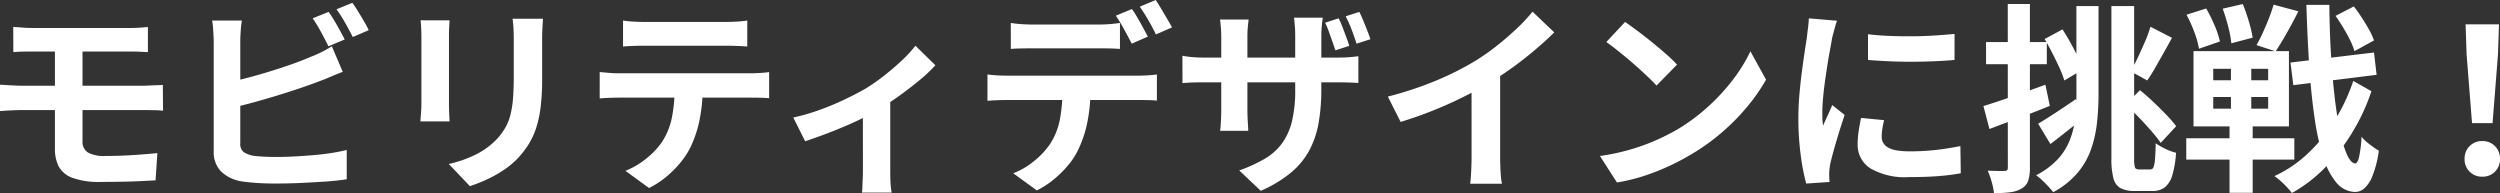
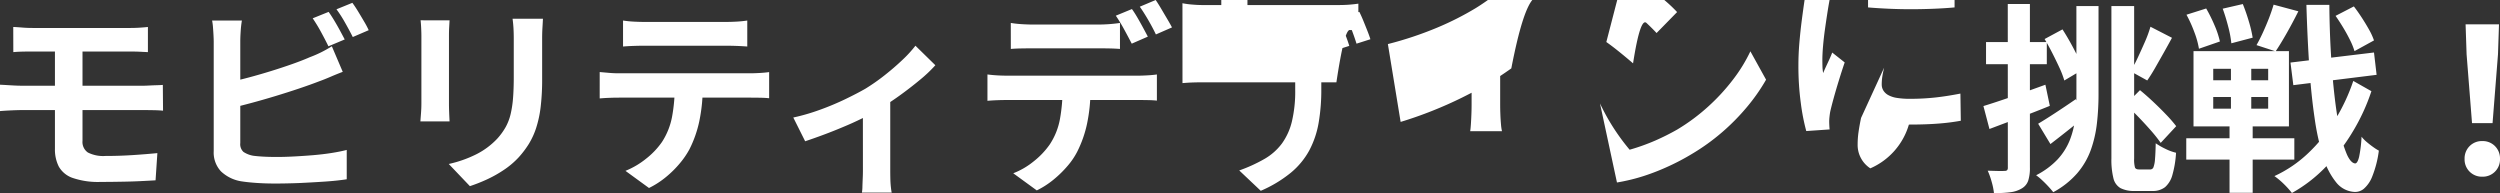
<svg xmlns="http://www.w3.org/2000/svg" width="298.152" height="23.021" viewBox="0 0 298.152 23.021">
  <rect x="0" y="0" width="298.152" height="23.021" fill="#333333" stroke="none" />
-   <path d="M4.1-17.64q.528.024,1.1.072t1.248.048H18q.624,0,1.176-.036t.984-.084v3l-.972-.048q-.516-.024-1.188-.024H6.456q-.672,0-1.248.012t-1.1.06ZM12.36-9.192q0,.432,0,1.152t0,1.524q0,.8,0,1.476t0,.984a1.515,1.515,0,0,0,.648,1.392,4.06,4.06,0,0,0,2.088.408q1.632,0,3.192-.1t3-.24L21.072.648q-.768.048-1.86.1T16.9.816Q15.672.84,14.544.84A9.331,9.331,0,0,1,11.172.36,3.026,3.026,0,0,1,9.528-1a4.5,4.5,0,0,1-.456-2.1V-15.408H12.36q0,.216,0,.888t0,1.548q0,.876,0,1.716t0,1.416Q12.36-9.264,12.36-9.192Zm-9.84-1.56q.528.024,1.308.072t1.332.048H19.608q.264,0,.7-.024t.876-.036q.444-.012.756-.036l.024,3.072q-.48-.048-1.176-.06t-1.1-.012H5.16q-.5,0-1.3.036T2.52-7.608ZM41.712-19.44q.312.432.672,1.032t.684,1.2q.324.6.564,1.056l-1.944.816q-.36-.744-.876-1.692a18.459,18.459,0,0,0-1-1.644Zm2.832-1.08q.336.456.7,1.056t.708,1.188a10.188,10.188,0,0,1,.54,1.02l-1.9.816q-.384-.768-.912-1.7a14.873,14.873,0,0,0-1.032-1.608ZM31.368-18.408a12.263,12.263,0,0,0-.144,1.272q-.048.72-.048,1.224v12.12a1.246,1.246,0,0,0,.384,1.056,3.046,3.046,0,0,0,1.176.456q.552.072,1.272.108t1.512.036q.936,0,2.076-.06t2.3-.156q1.164-.1,2.2-.264t1.776-.36v3.5Q42.744.7,41.256.8T38.22.972q-1.548.06-2.892.06-1.176,0-2.22-.072T31.3.768A4.564,4.564,0,0,1,28.872-.42a3.286,3.286,0,0,1-.864-2.412v-13.08q0-.264-.024-.72t-.06-.936a7.005,7.005,0,0,0-.108-.84ZM29.784-11.04q1.152-.24,2.448-.588t2.616-.756q1.32-.408,2.508-.828t2.124-.828a13.786,13.786,0,0,0,1.284-.552q.636-.312,1.332-.744l1.3,3.048q-.7.264-1.452.588t-1.356.54q-1.056.408-2.412.864t-2.82.9q-1.464.444-2.892.828T29.808-7.9Zm37.488-7.584q-.024.5-.06,1.092t-.036,1.308q0,.624,0,1.512t0,1.764q0,.876,0,1.476A27.452,27.452,0,0,1,67-8.112a13.191,13.191,0,0,1-.54,2.52,8.943,8.943,0,0,1-.876,1.908,11.108,11.108,0,0,1-1.188,1.572A9.817,9.817,0,0,1,62.568-.564,14.5,14.5,0,0,1,60.492.588a19.391,19.391,0,0,1-1.932.756L56.04-1.3a14.146,14.146,0,0,0,3.252-1.14A8.978,8.978,0,0,0,61.824-4.32a7.609,7.609,0,0,0,1.008-1.392A6.154,6.154,0,0,0,63.42-7.26a12.51,12.51,0,0,0,.288-1.932q.084-1.08.084-2.472v-4.56q0-.72-.036-1.308t-.108-1.092Zm-11.136.192q-.024.432-.048.852t-.024,1v8.112q0,.456.024,1.056t.048,1.032h-3.48q.024-.336.072-.96T52.776-8.5v-8.088q0-.336-.024-.876t-.072-.972Zm20.688.024a12.217,12.217,0,0,0,1.3.132q.7.036,1.272.036H89.04q.624,0,1.3-.036t1.3-.132v3.1q-.624-.048-1.3-.072t-1.3-.024H79.416q-.624,0-1.332.024t-1.26.072ZM74.04-12.264q.528.048,1.14.1t1.164.048h15.72q.384,0,1.044-.036t1.14-.108v3.12q-.432-.048-1.056-.06t-1.128-.012H76.344q-.528,0-1.164.024t-1.14.072Zm12.288,1.656A19.743,19.743,0,0,1,85.92-6.4a13.643,13.643,0,0,1-1.176,3.348,9.865,9.865,0,0,1-1.152,1.68A12.31,12.31,0,0,1,81.936.264a10.3,10.3,0,0,1-2.016,1.3L77.112-.48A9.626,9.626,0,0,0,79.56-1.92a9.191,9.191,0,0,0,1.9-1.992A8.317,8.317,0,0,0,82.68-6.984a19.715,19.715,0,0,0,.312-3.6Zm10.8,3.768a24.361,24.361,0,0,0,3.18-.924,32.373,32.373,0,0,0,3.036-1.272q1.416-.684,2.376-1.236a23.774,23.774,0,0,0,2.316-1.62q1.14-.9,2.1-1.812a14.413,14.413,0,0,0,1.56-1.7l2.376,2.328a16.55,16.55,0,0,1-1.836,1.74q-1.14.948-2.46,1.9t-2.64,1.716q-.816.5-1.872,1.02T103.044-5.7q-1.164.492-2.328.924t-2.172.768Zm8.3-1.56,3.264-.624V-.48q0,.408.012.936t.06.972q.048.444.1.684h-3.552a4.3,4.3,0,0,0,.06-.684q.012-.444.036-.972t.024-.936Zm17.64-9.72q.576.1,1.272.144t1.3.048h7.848q.624,0,1.3-.048t1.3-.144v3.1q-.624-.048-1.3-.06t-1.3-.012H125.64q-.624,0-1.32.012t-1.248.06Zm-2.784,6.144q.528.072,1.14.108t1.164.036h15.72q.384,0,1.044-.036t1.14-.108v3.12q-.432-.048-1.056-.06t-1.128-.012h-15.72q-.528,0-1.164.024t-1.14.072Zm12.288,1.68a19.616,19.616,0,0,1-.408,4.188,13.644,13.644,0,0,1-1.176,3.348,8.552,8.552,0,0,1-1.14,1.68A12.91,12.91,0,0,1,128.184.552a10.3,10.3,0,0,1-2.016,1.3L123.36-.192a8.923,8.923,0,0,0,2.448-1.428,9.419,9.419,0,0,0,1.9-2,8.1,8.1,0,0,0,1.224-3.048,19.858,19.858,0,0,0,.312-3.624Zm4.944-9.48q.312.432.66,1.032t.672,1.2q.324.6.564,1.056l-1.92.84q-.384-.744-.9-1.692a18.458,18.458,0,0,0-1-1.644Zm2.832-1.08q.312.456.672,1.068t.708,1.2q.348.588.564,1l-1.92.84q-.36-.768-.9-1.7t-1.02-1.608Zm21.816,2.184a9.607,9.607,0,0,1,.468,1.056q.228.6.444,1.176t.36,1.056l-1.656.528q-.168-.5-.372-1.08L161-17.088a9.319,9.319,0,0,0-.444-1.056Zm2.472-.768q.24.48.48,1.068t.468,1.164q.228.576.372,1.032l-1.656.528q-.24-.768-.576-1.656a13.8,13.8,0,0,0-.72-1.608ZM160.1-10.248A23.074,23.074,0,0,1,159.78-6.2a11,11,0,0,1-1.116,3.288,9.09,9.09,0,0,1-2.208,2.664A15.054,15.054,0,0,1,152.88,1.9L150.312-.528a18.2,18.2,0,0,0,3-1.368,6.869,6.869,0,0,0,2.076-1.824,7.436,7.436,0,0,0,1.2-2.628,15.478,15.478,0,0,0,.4-3.78v-6.384q0-.72-.048-1.3t-.1-.936h3.432q-.048.36-.108.936a12.611,12.611,0,0,0-.06,1.3Zm-8.664-8.28q-.048.336-.1.9t-.048,1.284v8.568q0,.528.024,1.02t.048.876q.024.384.024.624h-3.36a4.79,4.79,0,0,0,.072-.612q.024-.372.048-.876t.024-1.032v-8.592q0-.528-.036-1.068t-.108-1.092Zm-7.9,4.32q.216.048.6.1t.888.084q.5.036,1.1.036H161.88q.96,0,1.56-.048t1.08-.12v3.192q-.384-.024-1.032-.048T161.9-11.04H146.136q-.6,0-1.092.012t-.864.036q-.372.024-.636.048Zm24.5,4.872a42,42,0,0,0,5.868-1.956,34.908,34.908,0,0,0,4.62-2.34,26.184,26.184,0,0,0,2.508-1.764q1.26-1,2.376-2.052a20.135,20.135,0,0,0,1.884-2.016l2.592,2.472q-1.1,1.08-2.412,2.184T182.76-12.7q-1.416,1.008-2.808,1.848-1.368.792-3.06,1.632t-3.564,1.584q-1.872.744-3.768,1.32Zm9.984-2.76,3.408-.792v10.8q0,.528.024,1.152t.072,1.164a5.724,5.724,0,0,0,.12.828h-3.792q.048-.288.084-.828t.06-1.164q.024-.624.024-1.152Zm18.312-6.144q.624.432,1.464,1.056t1.74,1.356q.9.732,1.692,1.428a16.742,16.742,0,0,1,1.3,1.248l-2.448,2.5q-.456-.5-1.2-1.2T197.28-13.3q-.864-.744-1.7-1.416t-1.488-1.128Zm-3,15.984A25.417,25.417,0,0,0,196.872-3a24.6,24.6,0,0,0,3.072-1.1,27.932,27.932,0,0,0,2.592-1.3,23.209,23.209,0,0,0,3.744-2.784,23.865,23.865,0,0,0,2.976-3.252,18.4,18.4,0,0,0,2.016-3.3l1.872,3.384A22.346,22.346,0,0,1,210.9-8.136a25.827,25.827,0,0,1-3.012,3.06,25.088,25.088,0,0,1-3.624,2.6,27.213,27.213,0,0,1-2.64,1.4A26.994,26.994,0,0,1,198.636.108a22.526,22.526,0,0,1-3.276.8Zm31.968-14.52q1.1.144,2.484.2t2.808.048q1.428-.012,2.748-.1t2.28-.18v3.1q-1.1.1-2.424.156t-2.712.06q-1.392,0-2.724-.06t-2.46-.156Zm1.92,10.248q-.144.6-.216,1.068a6.227,6.227,0,0,0-.072.948,1.364,1.364,0,0,0,.192.708,1.574,1.574,0,0,0,.588.552,3.126,3.126,0,0,0,1.032.336,9.43,9.43,0,0,0,1.548.108,27.665,27.665,0,0,0,3.024-.156q1.416-.156,3-.468l.048,3.24a25.627,25.627,0,0,1-2.652.336q-1.5.12-3.54.12A8.178,8.178,0,0,1,225.576-.78a3.324,3.324,0,0,1-1.512-2.892,10.272,10.272,0,0,1,.108-1.452q.108-.756.3-1.668Zm-5.616-11.856a6.819,6.819,0,0,0-.216.672q-.12.432-.228.84t-.156.624q-.072.5-.228,1.308t-.312,1.8q-.156,1-.3,2.028t-.228,1.992q-.084.96-.084,1.68,0,.336.012.768a4.718,4.718,0,0,0,.084.792q.168-.408.36-.816t.384-.828q.192-.42.336-.8l1.488,1.176q-.336.984-.684,2.112t-.624,2.124q-.276,1-.42,1.644-.048.264-.084.6a5.262,5.262,0,0,0-.036.528q0,.192.012.468t.036.516l-2.784.192a24.71,24.71,0,0,1-.648-3.324,33.021,33.021,0,0,1-.288-4.524q0-1.344.12-2.736t.288-2.676q.168-1.284.324-2.34t.276-1.752q.048-.5.132-1.14t.108-1.212ZM239.064-8.208q1.416-.432,3.384-1.116t4.008-1.428l.528,2.52q-1.824.744-3.72,1.452t-3.48,1.308Zm.312-7.632h7.248v2.64h-7.248Zm2.592-4.536h2.64V-.888a4.927,4.927,0,0,1-.2,1.572,1.715,1.715,0,0,1-.756.924,3.4,3.4,0,0,1-1.332.456,12.268,12.268,0,0,1-2,.1,7.683,7.683,0,0,0-.264-1.308,9.11,9.11,0,0,0-.48-1.356q.672.024,1.236.036a7,7,0,0,0,.78-.012.42.42,0,0,0,.3-.084.464.464,0,0,0,.084-.324Zm8.184.24h2.64V-9.624a30.645,30.645,0,0,1-.192,3.48,14.074,14.074,0,0,1-.732,3.18,8.939,8.939,0,0,1-1.62,2.772,10.131,10.131,0,0,1-2.856,2.256q-.24-.312-.6-.7t-.744-.744a6.242,6.242,0,0,0-.7-.576A9.394,9.394,0,0,0,247.9-1.836,7.441,7.441,0,0,0,249.348-4.1,9.962,9.962,0,0,0,250-6.732a26.408,26.408,0,0,0,.156-2.916Zm4.176,0h2.712V-1.944a3.545,3.545,0,0,0,.1,1.068q.1.228.48.228h1.344a.4.4,0,0,0,.384-.276,3.433,3.433,0,0,0,.18-.96q.06-.684.084-1.884a8.533,8.533,0,0,0,1.176.672,5.736,5.736,0,0,0,1.248.456A12.087,12.087,0,0,1,261.6.012a2.941,2.941,0,0,1-.876,1.452,2.354,2.354,0,0,1-1.524.456h-2.088a3.544,3.544,0,0,1-1.692-.336A1.84,1.84,0,0,1,254.568.4a9.119,9.119,0,0,1-.24-2.364ZM246.36-16.2l2.136-1.152q.48.744.96,1.608t.876,1.68q.4.816.636,1.464l-2.256,1.344a11.048,11.048,0,0,0-.588-1.536q-.4-.864-.852-1.752T246.36-16.2Zm9.648,7.824,1.728-1.728q.792.648,1.62,1.428t1.536,1.524a16.337,16.337,0,0,1,1.164,1.344l-1.848,1.992a17.208,17.208,0,0,0-1.128-1.428q-.7-.8-1.5-1.632T256.008-8.376ZM245.592-6.1q.84-.5,2.04-1.284t2.448-1.644l.936,2.208q-.96.792-1.992,1.608t-1.968,1.536Zm13.392-11.568,2.568,1.32q-.48.888-1.008,1.824t-1.008,1.776q-.48.84-.936,1.488l-1.992-1.1a15.675,15.675,0,0,0,.864-1.62q.432-.924.852-1.884A14.38,14.38,0,0,0,258.984-17.664Zm16.7,4.272,9.96-1.2.312,2.664L276.024-10.7Zm5.376-5.568,2.184-1.128q.48.624.948,1.344t.864,1.428a7.618,7.618,0,0,1,.588,1.284L283.32-14.76a8.279,8.279,0,0,0-.528-1.308q-.36-.732-.816-1.488T281.064-18.96ZM263.28-19.1l2.352-.744a18.2,18.2,0,0,1,1,2.016,10.469,10.469,0,0,1,.636,1.92l-2.5.864a10.074,10.074,0,0,0-.54-1.956A15.4,15.4,0,0,0,263.28-19.1Zm4.32-.72,2.4-.552a21.492,21.492,0,0,1,.72,2.076,14.993,14.993,0,0,1,.456,1.932l-2.544.672a12.605,12.605,0,0,0-.372-1.98Q267.96-18.84,267.6-19.824ZM266.472-9.288V-7.9h6.552V-9.288Zm0-3.36v1.368h6.552v-1.368ZM264.12-14.76H275.5v8.976H264.12Zm-.864,10.392h12.888v2.544H263.256ZM273.672-20.3l2.952.792q-.648,1.3-1.38,2.592t-1.332,2.184l-2.28-.744q.384-.672.768-1.512t.72-1.7Q273.456-19.56,273.672-20.3Zm-5.088,6.24h2.424v7.2h.168v9h-2.76v-9h.168Zm14.592,2.856,2.16,1.224A23.605,23.605,0,0,1,283.1-5.136,22.851,22.851,0,0,1,279.84-.9a17.207,17.207,0,0,1-3.984,3.06,10.019,10.019,0,0,0-.96-1.068,8.868,8.868,0,0,0-1.128-.948,14.819,14.819,0,0,0,4.056-2.76,19.185,19.185,0,0,0,3.2-3.984A22.66,22.66,0,0,0,283.176-11.208Zm-5.592-9.072h2.736q.024,3.048.192,5.856t.444,5.16q.276,2.352.648,4.116a13.307,13.307,0,0,0,.828,2.748q.456.984.96,1.032.288,0,.48-.8a14.97,14.97,0,0,0,.288-2.388,4.351,4.351,0,0,0,.636.648q.4.336.792.612a5.508,5.508,0,0,0,.636.4A12.571,12.571,0,0,1,285.432.2a3.728,3.728,0,0,1-1.008,1.464,1.626,1.626,0,0,1-1.056.372,2.988,2.988,0,0,1-2.2-1.1,8.6,8.6,0,0,1-1.56-3,28.965,28.965,0,0,1-1.044-4.692q-.408-2.748-.636-6.156T277.584-20.28ZM297.336-6.168l-.648-8.208-.12-3.576h3.984l-.12,3.576-.648,8.208ZM298.56.216a2.05,2.05,0,0,1-1.512-.6,2.05,2.05,0,0,1-.6-1.512,2.08,2.08,0,0,1,.6-1.536,2.05,2.05,0,0,1,1.512-.6,2.05,2.05,0,0,1,1.512.6,2.08,2.08,0,0,1,.6,1.536,2.05,2.05,0,0,1-.6,1.512A2.05,2.05,0,0,1,298.56.216Z" transform="translate(-2.52 20.856)" fill="#fff" />
+   <path d="M4.1-17.64q.528.024,1.1.072t1.248.048H18q.624,0,1.176-.036t.984-.084v3l-.972-.048q-.516-.024-1.188-.024H6.456q-.672,0-1.248.012t-1.1.06ZM12.36-9.192q0,.432,0,1.152t0,1.524q0,.8,0,1.476t0,.984a1.515,1.515,0,0,0,.648,1.392,4.06,4.06,0,0,0,2.088.408q1.632,0,3.192-.1t3-.24L21.072.648q-.768.048-1.86.1T16.9.816Q15.672.84,14.544.84A9.331,9.331,0,0,1,11.172.36,3.026,3.026,0,0,1,9.528-1a4.5,4.5,0,0,1-.456-2.1V-15.408H12.36q0,.216,0,.888t0,1.548q0,.876,0,1.716t0,1.416Q12.36-9.264,12.36-9.192Zm-9.84-1.56q.528.024,1.308.072t1.332.048H19.608q.264,0,.7-.024t.876-.036q.444-.012.756-.036l.024,3.072q-.48-.048-1.176-.06t-1.1-.012H5.16q-.5,0-1.3.036T2.52-7.608ZM41.712-19.44q.312.432.672,1.032t.684,1.2q.324.6.564,1.056l-1.944.816q-.36-.744-.876-1.692a18.459,18.459,0,0,0-1-1.644Zm2.832-1.08q.336.456.7,1.056t.708,1.188a10.188,10.188,0,0,1,.54,1.02l-1.9.816q-.384-.768-.912-1.7a14.873,14.873,0,0,0-1.032-1.608ZM31.368-18.408a12.263,12.263,0,0,0-.144,1.272q-.048.72-.048,1.224v12.12a1.246,1.246,0,0,0,.384,1.056,3.046,3.046,0,0,0,1.176.456q.552.072,1.272.108t1.512.036q.936,0,2.076-.06t2.3-.156q1.164-.1,2.2-.264t1.776-.36v3.5Q42.744.7,41.256.8T38.22.972q-1.548.06-2.892.06-1.176,0-2.22-.072T31.3.768A4.564,4.564,0,0,1,28.872-.42a3.286,3.286,0,0,1-.864-2.412v-13.08q0-.264-.024-.72t-.06-.936a7.005,7.005,0,0,0-.108-.84ZM29.784-11.04q1.152-.24,2.448-.588t2.616-.756q1.32-.408,2.508-.828t2.124-.828a13.786,13.786,0,0,0,1.284-.552q.636-.312,1.332-.744l1.3,3.048q-.7.264-1.452.588t-1.356.54q-1.056.408-2.412.864t-2.82.9q-1.464.444-2.892.828T29.808-7.9Zm37.488-7.584q-.024.5-.06,1.092t-.036,1.308q0,.624,0,1.512t0,1.764q0,.876,0,1.476A27.452,27.452,0,0,1,67-8.112a13.191,13.191,0,0,1-.54,2.52,8.943,8.943,0,0,1-.876,1.908,11.108,11.108,0,0,1-1.188,1.572A9.817,9.817,0,0,1,62.568-.564,14.5,14.5,0,0,1,60.492.588a19.391,19.391,0,0,1-1.932.756L56.04-1.3a14.146,14.146,0,0,0,3.252-1.14A8.978,8.978,0,0,0,61.824-4.32a7.609,7.609,0,0,0,1.008-1.392A6.154,6.154,0,0,0,63.42-7.26a12.51,12.51,0,0,0,.288-1.932q.084-1.08.084-2.472v-4.56q0-.72-.036-1.308t-.108-1.092Zm-11.136.192q-.024.432-.048.852t-.024,1v8.112q0,.456.024,1.056t.048,1.032h-3.48q.024-.336.072-.96T52.776-8.5v-8.088q0-.336-.024-.876t-.072-.972Zm20.688.024a12.217,12.217,0,0,0,1.3.132q.7.036,1.272.036H89.04q.624,0,1.3-.036t1.3-.132v3.1q-.624-.048-1.3-.072t-1.3-.024H79.416q-.624,0-1.332.024t-1.26.072ZM74.04-12.264q.528.048,1.14.1t1.164.048h15.72q.384,0,1.044-.036t1.14-.108v3.12q-.432-.048-1.056-.06t-1.128-.012H76.344q-.528,0-1.164.024t-1.14.072Zm12.288,1.656A19.743,19.743,0,0,1,85.92-6.4a13.643,13.643,0,0,1-1.176,3.348,9.865,9.865,0,0,1-1.152,1.68A12.31,12.31,0,0,1,81.936.264a10.3,10.3,0,0,1-2.016,1.3L77.112-.48A9.626,9.626,0,0,0,79.56-1.92a9.191,9.191,0,0,0,1.9-1.992A8.317,8.317,0,0,0,82.68-6.984a19.715,19.715,0,0,0,.312-3.6Zm10.8,3.768a24.361,24.361,0,0,0,3.18-.924,32.373,32.373,0,0,0,3.036-1.272q1.416-.684,2.376-1.236a23.774,23.774,0,0,0,2.316-1.62q1.14-.9,2.1-1.812a14.413,14.413,0,0,0,1.56-1.7l2.376,2.328a16.55,16.55,0,0,1-1.836,1.74q-1.14.948-2.46,1.9t-2.64,1.716q-.816.5-1.872,1.02T103.044-5.7q-1.164.492-2.328.924t-2.172.768Zm8.3-1.56,3.264-.624V-.48q0,.408.012.936t.06.972q.048.444.1.684h-3.552a4.3,4.3,0,0,0,.06-.684q.012-.444.036-.972t.024-.936Zm17.64-9.72q.576.1,1.272.144t1.3.048h7.848q.624,0,1.3-.048t1.3-.144v3.1q-.624-.048-1.3-.06t-1.3-.012H125.64q-.624,0-1.32.012t-1.248.06Zm-2.784,6.144q.528.072,1.14.108t1.164.036h15.72q.384,0,1.044-.036t1.14-.108v3.12q-.432-.048-1.056-.06t-1.128-.012h-15.72q-.528,0-1.164.024t-1.14.072Zm12.288,1.68a19.616,19.616,0,0,1-.408,4.188,13.644,13.644,0,0,1-1.176,3.348,8.552,8.552,0,0,1-1.14,1.68A12.91,12.91,0,0,1,128.184.552a10.3,10.3,0,0,1-2.016,1.3L123.36-.192a8.923,8.923,0,0,0,2.448-1.428,9.419,9.419,0,0,0,1.9-2,8.1,8.1,0,0,0,1.224-3.048,19.858,19.858,0,0,0,.312-3.624Zm4.944-9.48q.312.432.66,1.032t.672,1.2q.324.6.564,1.056l-1.92.84q-.384-.744-.9-1.692a18.458,18.458,0,0,0-1-1.644Zm2.832-1.08q.312.456.672,1.068t.708,1.2q.348.588.564,1l-1.92.84q-.36-.768-.9-1.7t-1.02-1.608Zm21.816,2.184a9.607,9.607,0,0,1,.468,1.056q.228.6.444,1.176t.36,1.056l-1.656.528q-.168-.5-.372-1.08L161-17.088a9.319,9.319,0,0,0-.444-1.056Zm2.472-.768q.24.48.48,1.068t.468,1.164q.228.576.372,1.032l-1.656.528q-.24-.768-.576-1.656a13.8,13.8,0,0,0-.72-1.608ZM160.1-10.248A23.074,23.074,0,0,1,159.78-6.2a11,11,0,0,1-1.116,3.288,9.09,9.09,0,0,1-2.208,2.664A15.054,15.054,0,0,1,152.88,1.9L150.312-.528a18.2,18.2,0,0,0,3-1.368,6.869,6.869,0,0,0,2.076-1.824,7.436,7.436,0,0,0,1.2-2.628,15.478,15.478,0,0,0,.4-3.78v-6.384q0-.72-.048-1.3t-.1-.936h3.432q-.048.36-.108.936a12.611,12.611,0,0,0-.06,1.3m-8.664-8.28q-.048.336-.1.9t-.048,1.284v8.568q0,.528.024,1.02t.048.876q.024.384.024.624h-3.36a4.79,4.79,0,0,0,.072-.612q.024-.372.048-.876t.024-1.032v-8.592q0-.528-.036-1.068t-.108-1.092Zm-7.9,4.32q.216.048.6.1t.888.084q.5.036,1.1.036H161.88q.96,0,1.56-.048t1.08-.12v3.192q-.384-.024-1.032-.048T161.9-11.04H146.136q-.6,0-1.092.012t-.864.036q-.372.024-.636.048Zm24.5,4.872a42,42,0,0,0,5.868-1.956,34.908,34.908,0,0,0,4.62-2.34,26.184,26.184,0,0,0,2.508-1.764q1.26-1,2.376-2.052a20.135,20.135,0,0,0,1.884-2.016l2.592,2.472q-1.1,1.08-2.412,2.184T182.76-12.7q-1.416,1.008-2.808,1.848-1.368.792-3.06,1.632t-3.564,1.584q-1.872.744-3.768,1.32Zm9.984-2.76,3.408-.792v10.8q0,.528.024,1.152t.072,1.164a5.724,5.724,0,0,0,.12.828h-3.792q.048-.288.084-.828t.06-1.164q.024-.624.024-1.152Zm18.312-6.144q.624.432,1.464,1.056t1.74,1.356q.9.732,1.692,1.428a16.742,16.742,0,0,1,1.3,1.248l-2.448,2.5q-.456-.5-1.2-1.2T197.28-13.3q-.864-.744-1.7-1.416t-1.488-1.128Zm-3,15.984A25.417,25.417,0,0,0,196.872-3a24.6,24.6,0,0,0,3.072-1.1,27.932,27.932,0,0,0,2.592-1.3,23.209,23.209,0,0,0,3.744-2.784,23.865,23.865,0,0,0,2.976-3.252,18.4,18.4,0,0,0,2.016-3.3l1.872,3.384A22.346,22.346,0,0,1,210.9-8.136a25.827,25.827,0,0,1-3.012,3.06,25.088,25.088,0,0,1-3.624,2.6,27.213,27.213,0,0,1-2.64,1.4A26.994,26.994,0,0,1,198.636.108a22.526,22.526,0,0,1-3.276.8Zm31.968-14.52q1.1.144,2.484.2t2.808.048q1.428-.012,2.748-.1t2.28-.18v3.1q-1.1.1-2.424.156t-2.712.06q-1.392,0-2.724-.06t-2.46-.156Zm1.92,10.248q-.144.6-.216,1.068a6.227,6.227,0,0,0-.072.948,1.364,1.364,0,0,0,.192.708,1.574,1.574,0,0,0,.588.552,3.126,3.126,0,0,0,1.032.336,9.43,9.43,0,0,0,1.548.108,27.665,27.665,0,0,0,3.024-.156q1.416-.156,3-.468l.048,3.24a25.627,25.627,0,0,1-2.652.336q-1.5.12-3.54.12A8.178,8.178,0,0,1,225.576-.78a3.324,3.324,0,0,1-1.512-2.892,10.272,10.272,0,0,1,.108-1.452q.108-.756.3-1.668Zm-5.616-11.856a6.819,6.819,0,0,0-.216.672q-.12.432-.228.84t-.156.624q-.072.5-.228,1.308t-.312,1.8q-.156,1-.3,2.028t-.228,1.992q-.084.96-.084,1.68,0,.336.012.768a4.718,4.718,0,0,0,.084.792q.168-.408.36-.816t.384-.828q.192-.42.336-.8l1.488,1.176q-.336.984-.684,2.112t-.624,2.124q-.276,1-.42,1.644-.048.264-.084.6a5.262,5.262,0,0,0-.036.528q0,.192.012.468t.036.516l-2.784.192a24.71,24.71,0,0,1-.648-3.324,33.021,33.021,0,0,1-.288-4.524q0-1.344.12-2.736t.288-2.676q.168-1.284.324-2.34t.276-1.752q.048-.5.132-1.14t.108-1.212ZM239.064-8.208q1.416-.432,3.384-1.116t4.008-1.428l.528,2.52q-1.824.744-3.72,1.452t-3.48,1.308Zm.312-7.632h7.248v2.64h-7.248Zm2.592-4.536h2.64V-.888a4.927,4.927,0,0,1-.2,1.572,1.715,1.715,0,0,1-.756.924,3.4,3.4,0,0,1-1.332.456,12.268,12.268,0,0,1-2,.1,7.683,7.683,0,0,0-.264-1.308,9.11,9.11,0,0,0-.48-1.356q.672.024,1.236.036a7,7,0,0,0,.78-.012.42.42,0,0,0,.3-.084.464.464,0,0,0,.084-.324Zm8.184.24h2.64V-9.624a30.645,30.645,0,0,1-.192,3.48,14.074,14.074,0,0,1-.732,3.18,8.939,8.939,0,0,1-1.62,2.772,10.131,10.131,0,0,1-2.856,2.256q-.24-.312-.6-.7t-.744-.744a6.242,6.242,0,0,0-.7-.576A9.394,9.394,0,0,0,247.9-1.836,7.441,7.441,0,0,0,249.348-4.1,9.962,9.962,0,0,0,250-6.732a26.408,26.408,0,0,0,.156-2.916Zm4.176,0h2.712V-1.944a3.545,3.545,0,0,0,.1,1.068q.1.228.48.228h1.344a.4.4,0,0,0,.384-.276,3.433,3.433,0,0,0,.18-.96q.06-.684.084-1.884a8.533,8.533,0,0,0,1.176.672,5.736,5.736,0,0,0,1.248.456A12.087,12.087,0,0,1,261.6.012a2.941,2.941,0,0,1-.876,1.452,2.354,2.354,0,0,1-1.524.456h-2.088a3.544,3.544,0,0,1-1.692-.336A1.84,1.84,0,0,1,254.568.4a9.119,9.119,0,0,1-.24-2.364ZM246.36-16.2l2.136-1.152q.48.744.96,1.608t.876,1.68q.4.816.636,1.464l-2.256,1.344a11.048,11.048,0,0,0-.588-1.536q-.4-.864-.852-1.752T246.36-16.2Zm9.648,7.824,1.728-1.728q.792.648,1.62,1.428t1.536,1.524a16.337,16.337,0,0,1,1.164,1.344l-1.848,1.992a17.208,17.208,0,0,0-1.128-1.428q-.7-.8-1.5-1.632T256.008-8.376ZM245.592-6.1q.84-.5,2.04-1.284t2.448-1.644l.936,2.208q-.96.792-1.992,1.608t-1.968,1.536Zm13.392-11.568,2.568,1.32q-.48.888-1.008,1.824t-1.008,1.776q-.48.84-.936,1.488l-1.992-1.1a15.675,15.675,0,0,0,.864-1.62q.432-.924.852-1.884A14.38,14.38,0,0,0,258.984-17.664Zm16.7,4.272,9.96-1.2.312,2.664L276.024-10.7Zm5.376-5.568,2.184-1.128q.48.624.948,1.344t.864,1.428a7.618,7.618,0,0,1,.588,1.284L283.32-14.76a8.279,8.279,0,0,0-.528-1.308q-.36-.732-.816-1.488T281.064-18.96ZM263.28-19.1l2.352-.744a18.2,18.2,0,0,1,1,2.016,10.469,10.469,0,0,1,.636,1.92l-2.5.864a10.074,10.074,0,0,0-.54-1.956A15.4,15.4,0,0,0,263.28-19.1Zm4.32-.72,2.4-.552a21.492,21.492,0,0,1,.72,2.076,14.993,14.993,0,0,1,.456,1.932l-2.544.672a12.605,12.605,0,0,0-.372-1.98Q267.96-18.84,267.6-19.824ZM266.472-9.288V-7.9h6.552V-9.288Zm0-3.36v1.368h6.552v-1.368ZM264.12-14.76H275.5v8.976H264.12Zm-.864,10.392h12.888v2.544H263.256ZM273.672-20.3l2.952.792q-.648,1.3-1.38,2.592t-1.332,2.184l-2.28-.744q.384-.672.768-1.512t.72-1.7Q273.456-19.56,273.672-20.3Zm-5.088,6.24h2.424v7.2h.168v9h-2.76v-9h.168Zm14.592,2.856,2.16,1.224A23.605,23.605,0,0,1,283.1-5.136,22.851,22.851,0,0,1,279.84-.9a17.207,17.207,0,0,1-3.984,3.06,10.019,10.019,0,0,0-.96-1.068,8.868,8.868,0,0,0-1.128-.948,14.819,14.819,0,0,0,4.056-2.76,19.185,19.185,0,0,0,3.2-3.984A22.66,22.66,0,0,0,283.176-11.208Zm-5.592-9.072h2.736q.024,3.048.192,5.856t.444,5.16q.276,2.352.648,4.116a13.307,13.307,0,0,0,.828,2.748q.456.984.96,1.032.288,0,.48-.8a14.97,14.97,0,0,0,.288-2.388,4.351,4.351,0,0,0,.636.648q.4.336.792.612a5.508,5.508,0,0,0,.636.4A12.571,12.571,0,0,1,285.432.2a3.728,3.728,0,0,1-1.008,1.464,1.626,1.626,0,0,1-1.056.372,2.988,2.988,0,0,1-2.2-1.1,8.6,8.6,0,0,1-1.56-3,28.965,28.965,0,0,1-1.044-4.692q-.408-2.748-.636-6.156T277.584-20.28ZM297.336-6.168l-.648-8.208-.12-3.576h3.984l-.12,3.576-.648,8.208ZM298.56.216a2.05,2.05,0,0,1-1.512-.6,2.05,2.05,0,0,1-.6-1.512,2.08,2.08,0,0,1,.6-1.536,2.05,2.05,0,0,1,1.512-.6,2.05,2.05,0,0,1,1.512.6,2.08,2.08,0,0,1,.6,1.536,2.05,2.05,0,0,1-.6,1.512A2.05,2.05,0,0,1,298.56.216Z" transform="translate(-2.52 20.856)" fill="#fff" />
</svg>